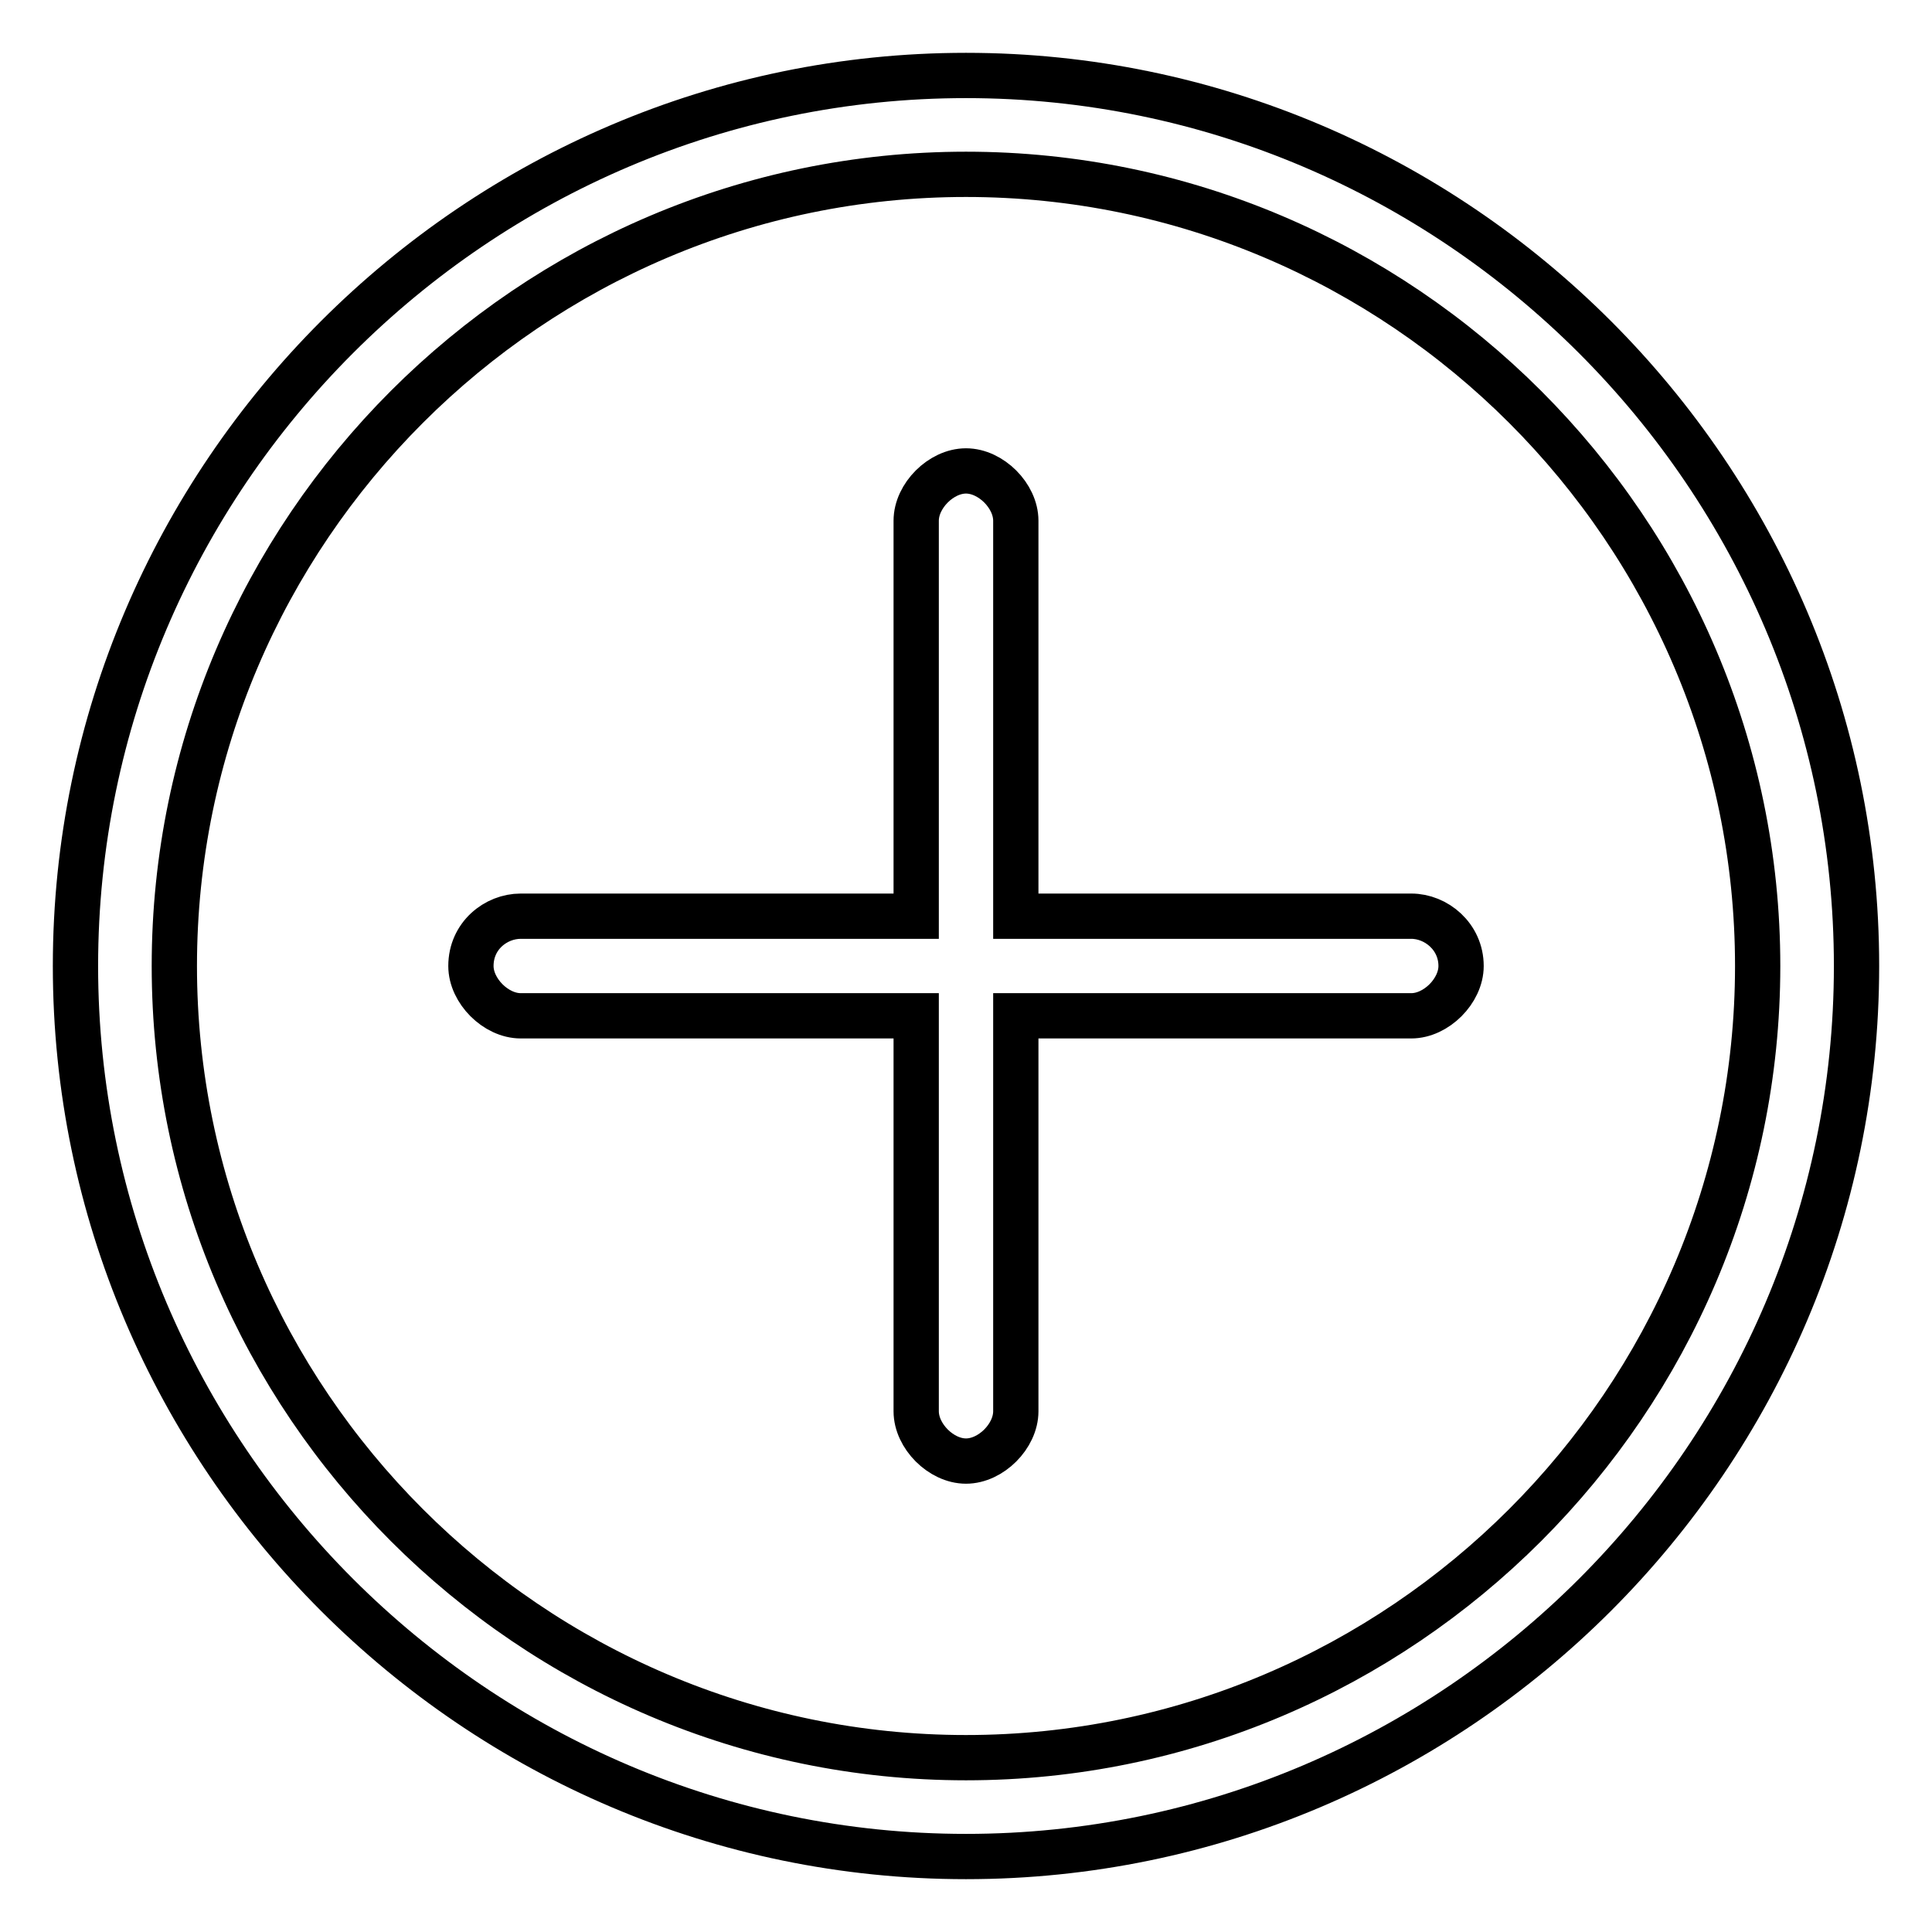
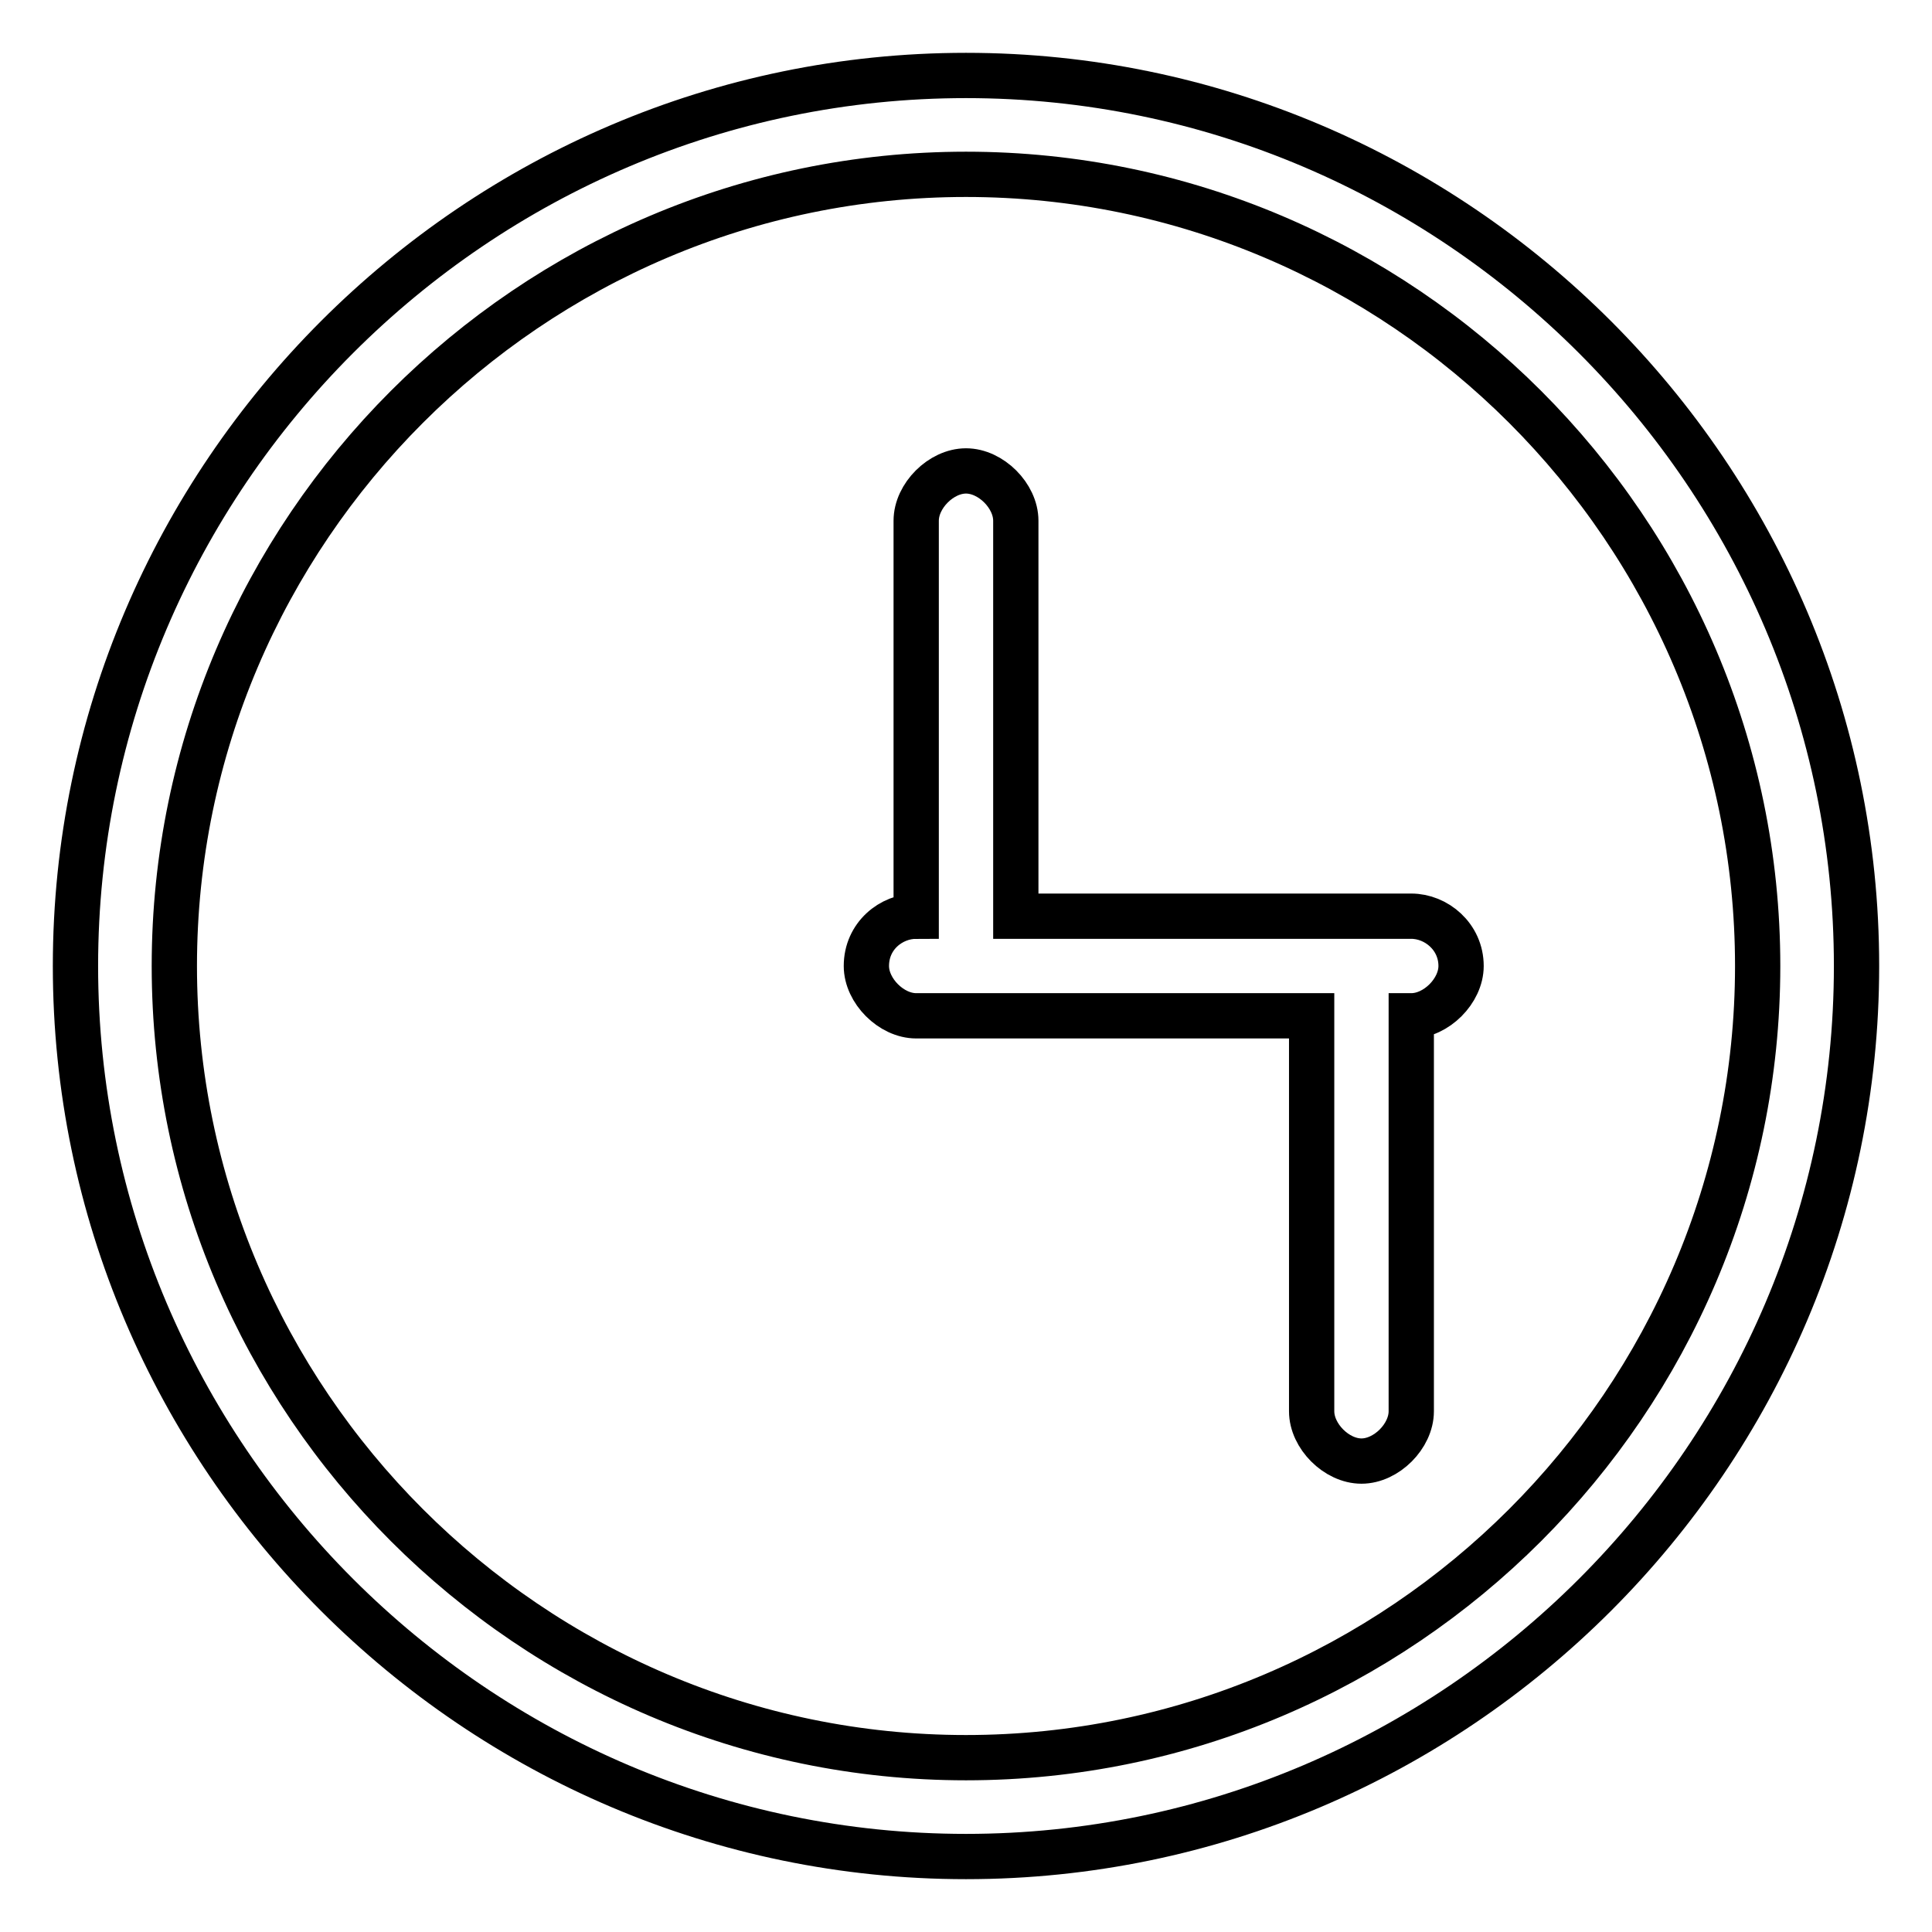
<svg xmlns="http://www.w3.org/2000/svg" version="1.1" x="0px" y="0px" viewBox="0 0 256 256" enable-background="new 0 0 256 256" xml:space="preserve">
  <g>
-     <path stroke-width="6" fill-opacity="0" stroke="#000000" d="M128,10C63.1,10,10,63.1,10,128c0,64.9,53.1,118,118,118c64.9,0,118-53.1,118-118C246,63.1,192.9,10,128,10 z M128,232.9c-57.7,0-104.9-47.2-104.9-104.9S70.3,23.1,128,23.1S232.9,70.3,232.9,128S185.7,232.9,128,232.9L128,232.9z  M187,121.4h-52.4V69c0-3.3-3.3-6.6-6.6-6.6c-3.3,0-6.6,3.3-6.6,6.6v52.4H69c-3.3,0-6.6,2.6-6.6,6.6c0,3.3,3.3,6.6,6.6,6.6h52.4 V187c0,3.3,3.3,6.6,6.6,6.6c3.3,0,6.6-3.3,6.6-6.6v-52.4H187c3.3,0,6.6-3.3,6.6-6.6C193.6,124.1,190.3,121.4,187,121.4L187,121.4z" />
+     <path stroke-width="6" fill-opacity="0" stroke="#000000" d="M128,10C63.1,10,10,63.1,10,128c0,64.9,53.1,118,118,118c64.9,0,118-53.1,118-118C246,63.1,192.9,10,128,10 z M128,232.9c-57.7,0-104.9-47.2-104.9-104.9S70.3,23.1,128,23.1S232.9,70.3,232.9,128S185.7,232.9,128,232.9L128,232.9z  M187,121.4h-52.4V69c0-3.3-3.3-6.6-6.6-6.6c-3.3,0-6.6,3.3-6.6,6.6v52.4c-3.3,0-6.6,2.6-6.6,6.6c0,3.3,3.3,6.6,6.6,6.6h52.4 V187c0,3.3,3.3,6.6,6.6,6.6c3.3,0,6.6-3.3,6.6-6.6v-52.4H187c3.3,0,6.6-3.3,6.6-6.6C193.6,124.1,190.3,121.4,187,121.4L187,121.4z" />
  </g>
</svg>